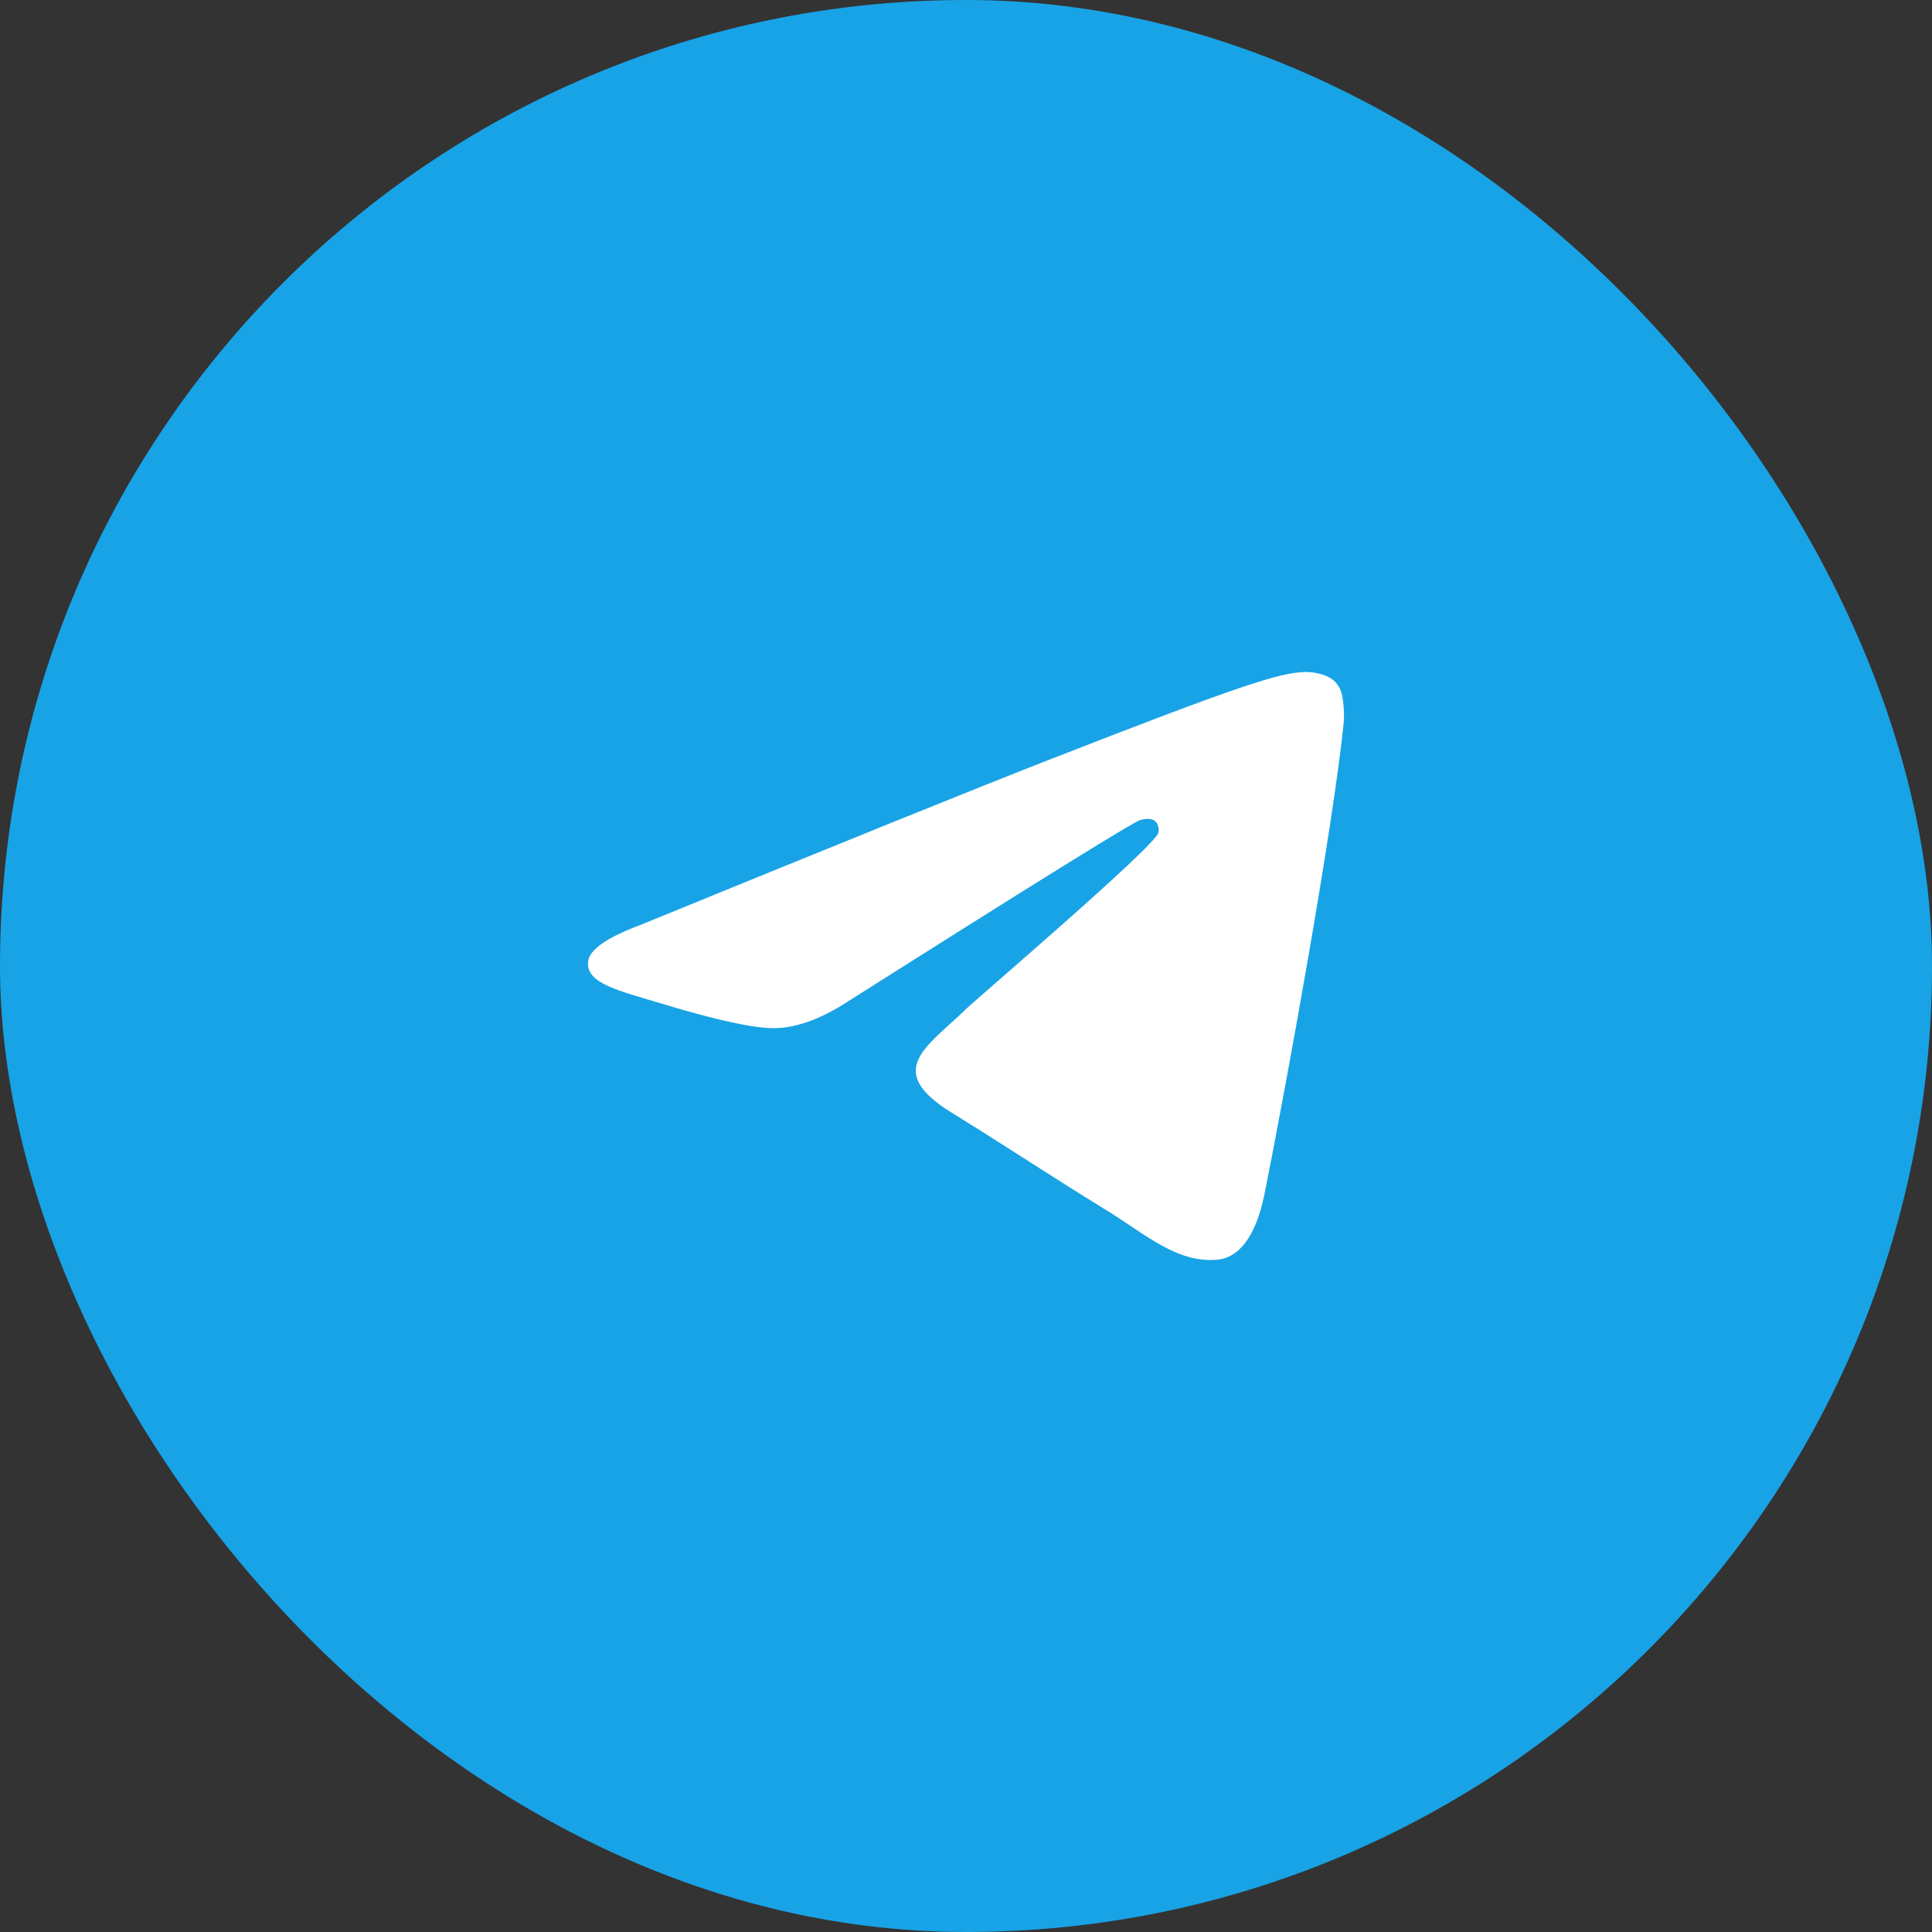
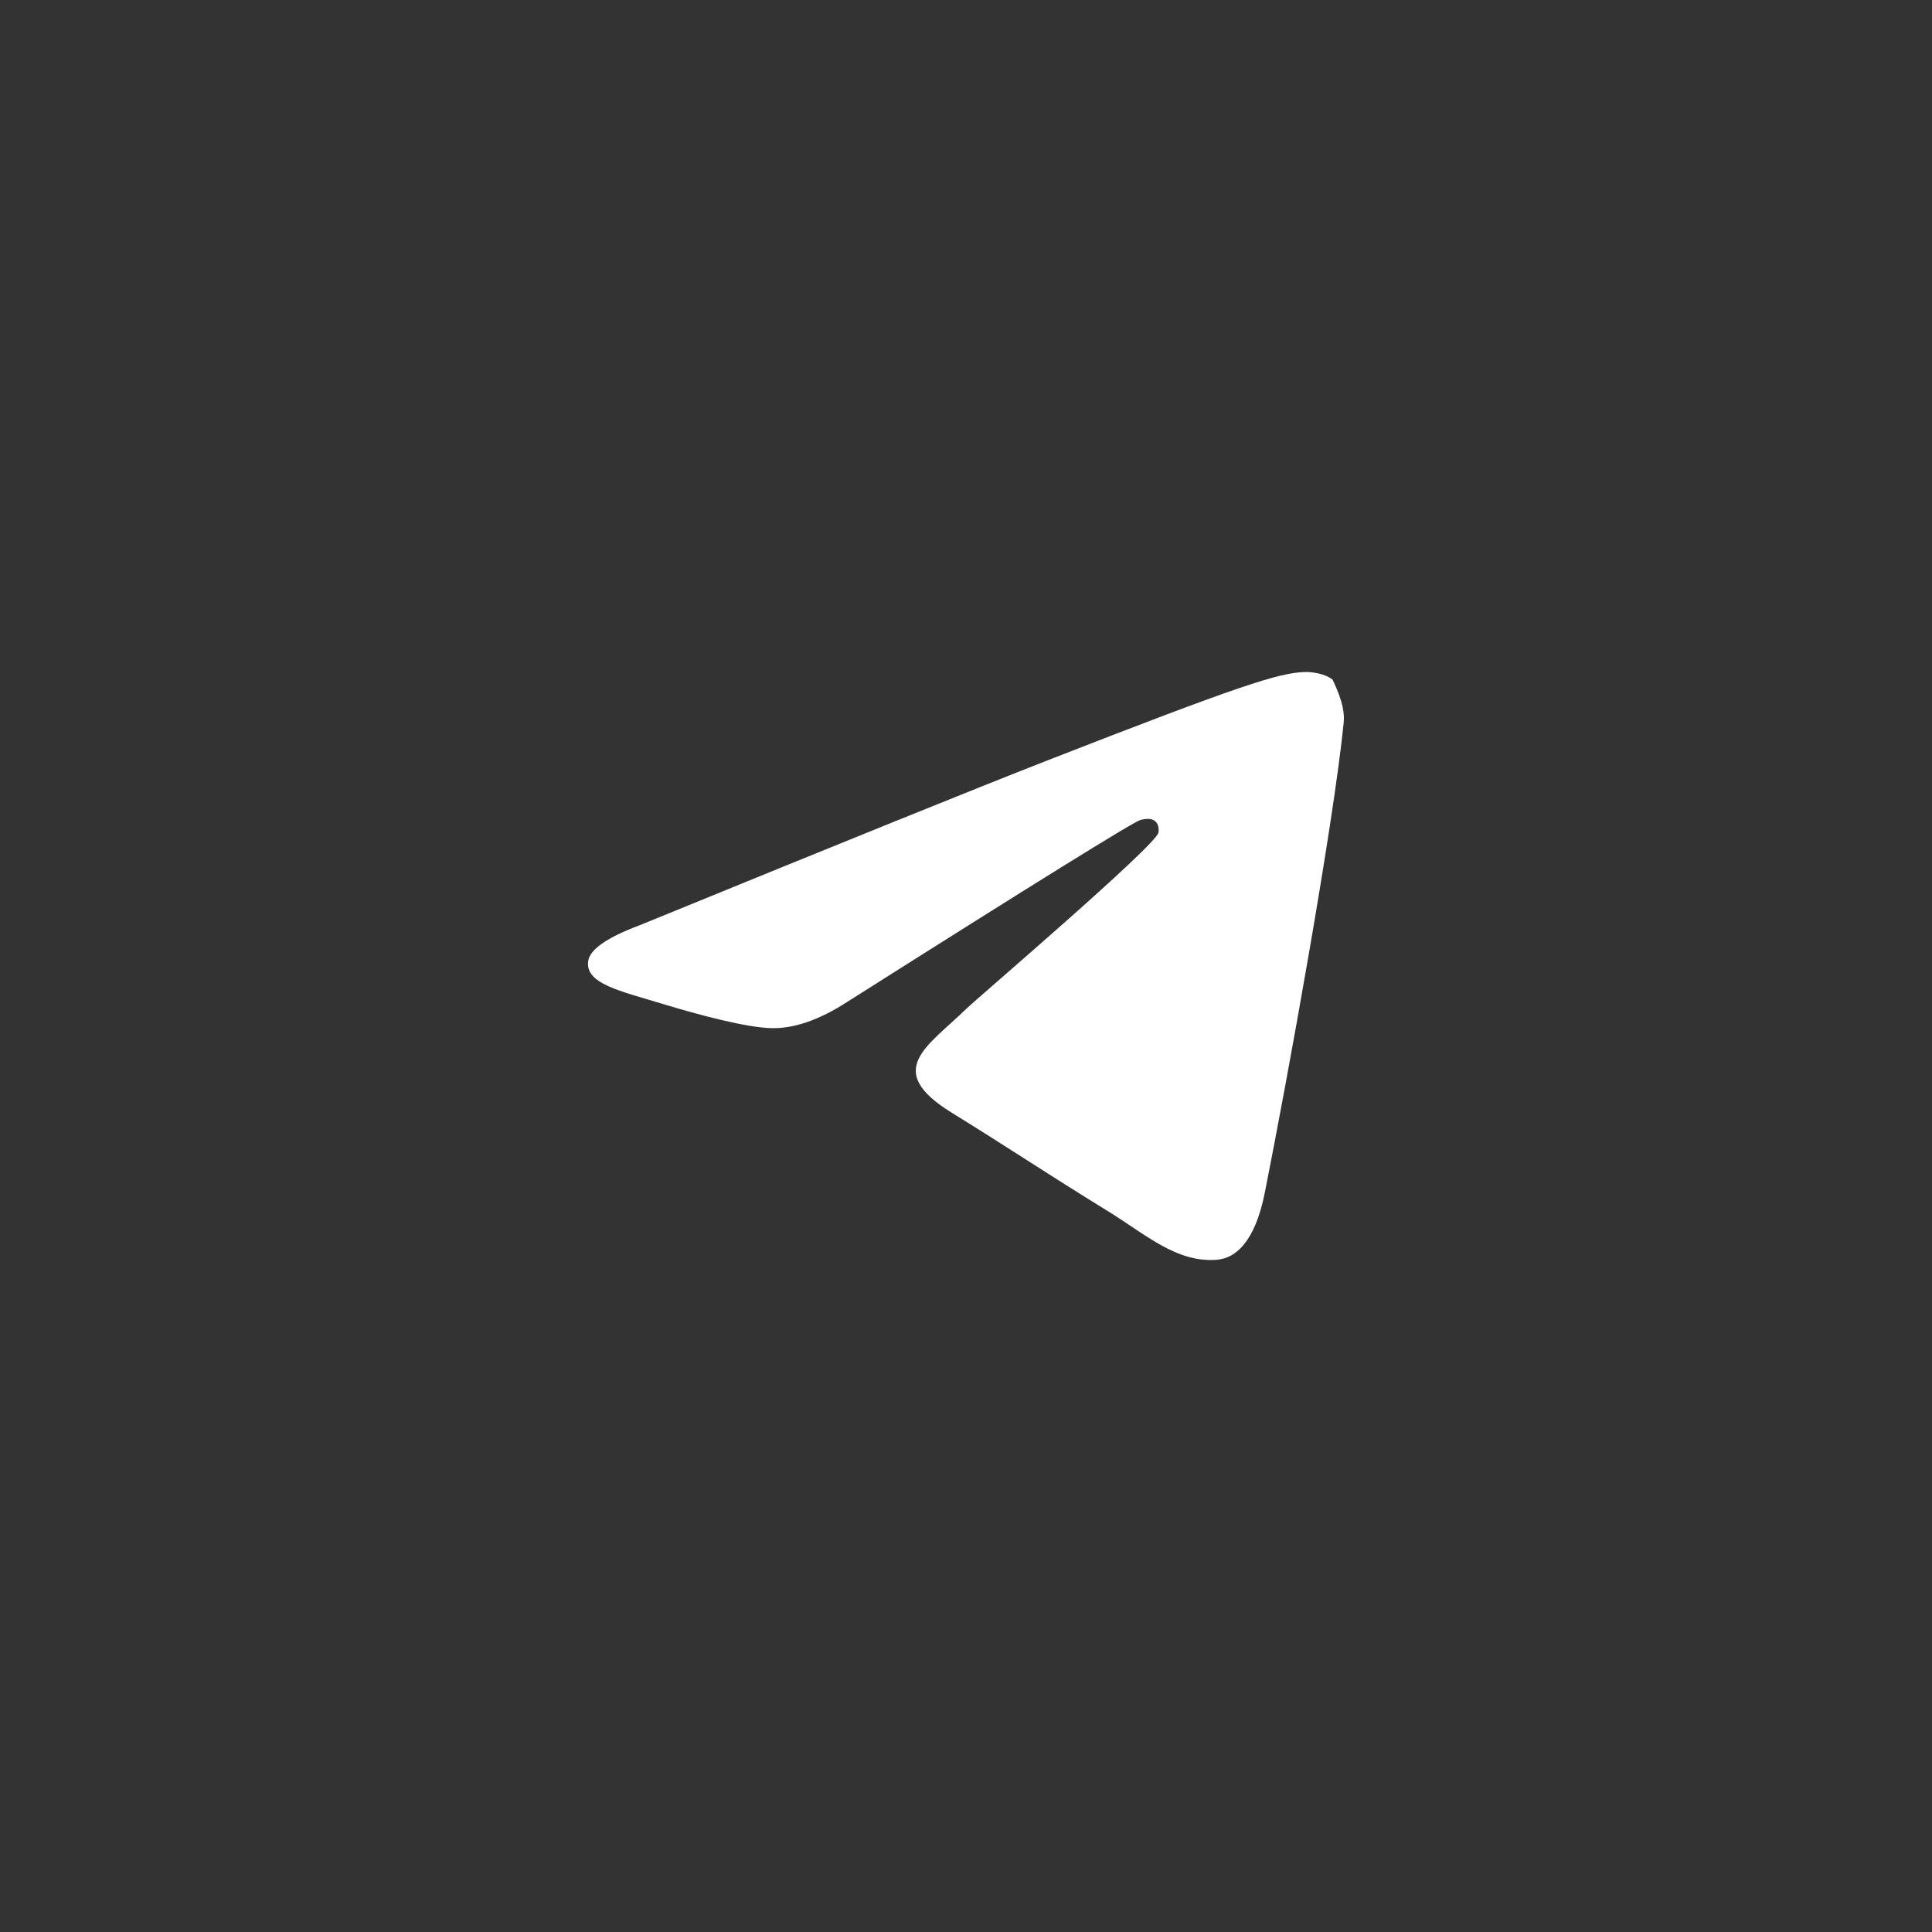
<svg xmlns="http://www.w3.org/2000/svg" width="46" height="46" viewBox="0 0 46 46" fill="none">
  <rect x="0" y="0" width="46" height="46" fill="#333333" stroke="none" />
-   <rect width="46" height="46" rx="23" fill="#18A3E6" />
-   <path d="M15.237 22.027C20.069 20.051 23.291 18.749 24.903 18.119C29.506 16.323 30.463 16.011 31.086 16C31.223 15.998 31.53 16.03 31.728 16.181C31.896 16.309 31.942 16.481 31.964 16.602C31.986 16.723 32.014 16.999 31.992 17.215C31.743 19.674 30.663 25.643 30.114 28.398C29.882 29.564 29.424 29.955 28.982 29.993C28.019 30.076 27.288 29.396 26.356 28.823C24.897 27.925 24.073 27.366 22.657 26.491C21.02 25.479 22.081 24.922 23.014 24.013C23.258 23.775 27.499 20.155 27.581 19.827C27.591 19.786 27.601 19.633 27.504 19.552C27.407 19.471 27.264 19.498 27.161 19.52C27.014 19.552 24.684 20.997 20.169 23.857C19.508 24.284 18.909 24.491 18.372 24.48C17.78 24.468 16.642 24.166 15.796 23.908C14.758 23.592 13.932 23.424 14.004 22.886C14.042 22.606 14.453 22.32 15.237 22.027Z" fill="white" />
+   <path d="M15.237 22.027C20.069 20.051 23.291 18.749 24.903 18.119C29.506 16.323 30.463 16.011 31.086 16C31.223 15.998 31.53 16.03 31.728 16.181C31.986 16.723 32.014 16.999 31.992 17.215C31.743 19.674 30.663 25.643 30.114 28.398C29.882 29.564 29.424 29.955 28.982 29.993C28.019 30.076 27.288 29.396 26.356 28.823C24.897 27.925 24.073 27.366 22.657 26.491C21.02 25.479 22.081 24.922 23.014 24.013C23.258 23.775 27.499 20.155 27.581 19.827C27.591 19.786 27.601 19.633 27.504 19.552C27.407 19.471 27.264 19.498 27.161 19.52C27.014 19.552 24.684 20.997 20.169 23.857C19.508 24.284 18.909 24.491 18.372 24.48C17.78 24.468 16.642 24.166 15.796 23.908C14.758 23.592 13.932 23.424 14.004 22.886C14.042 22.606 14.453 22.32 15.237 22.027Z" fill="white" />
</svg>